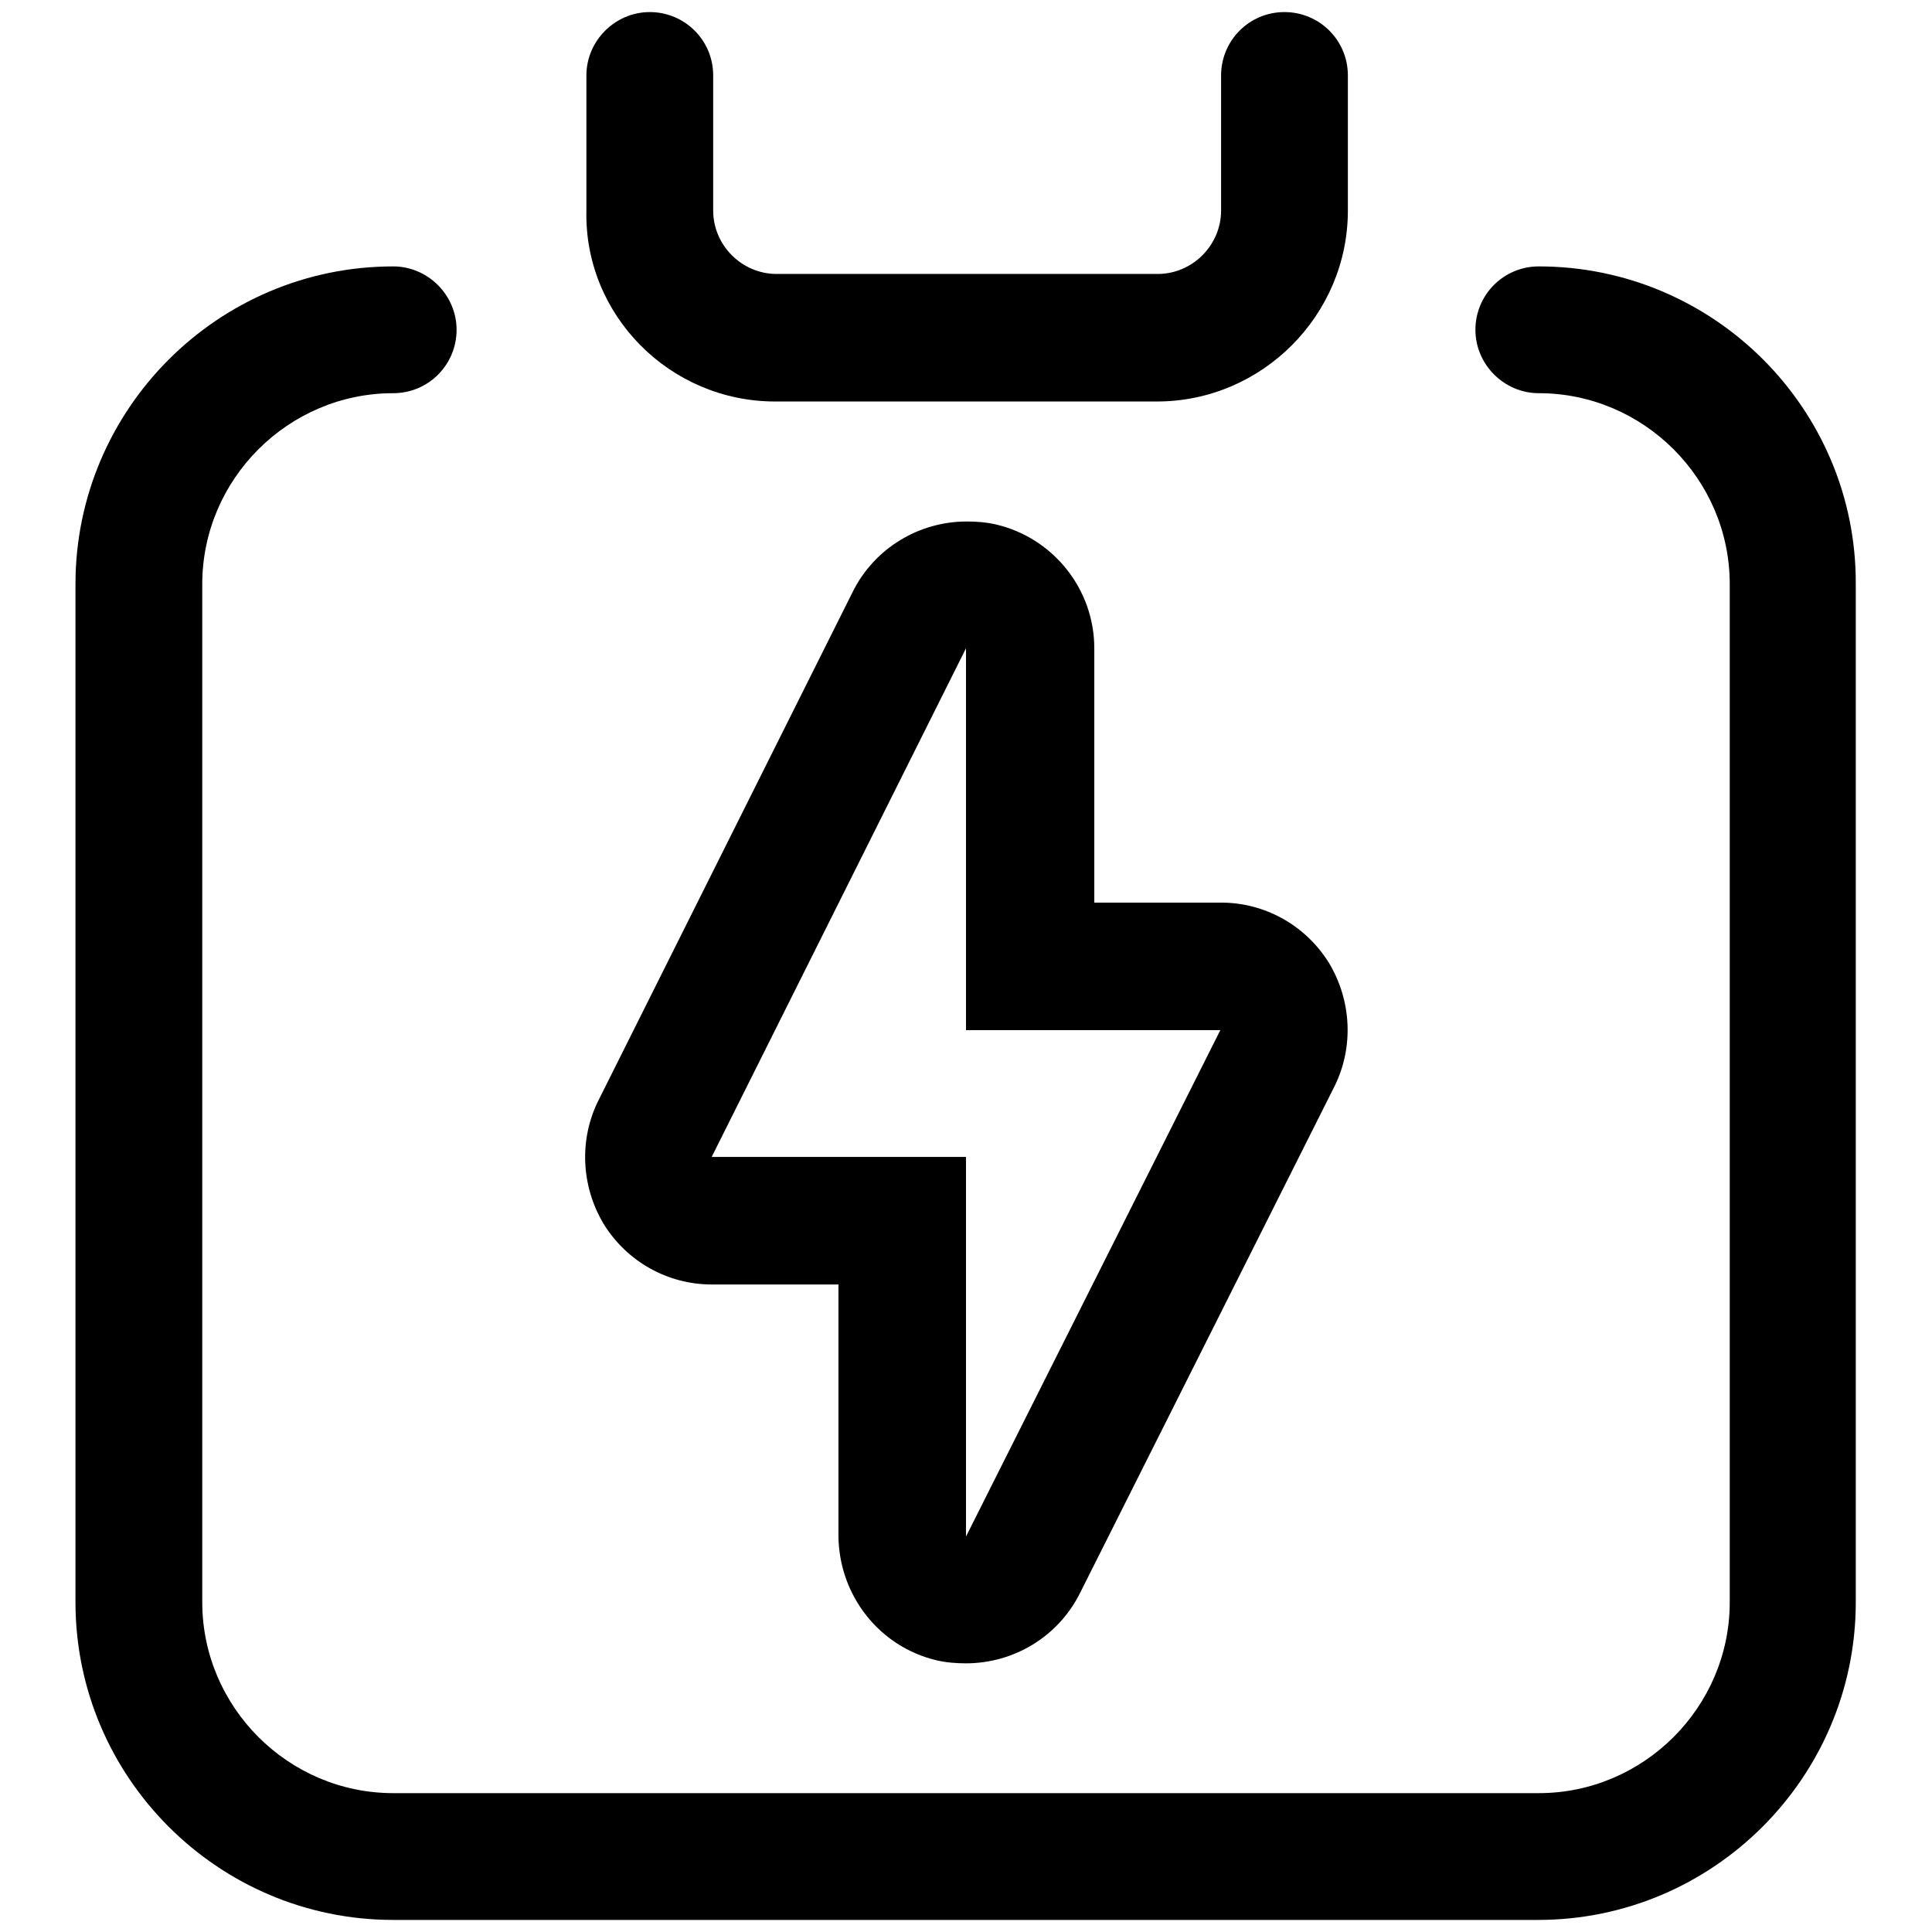
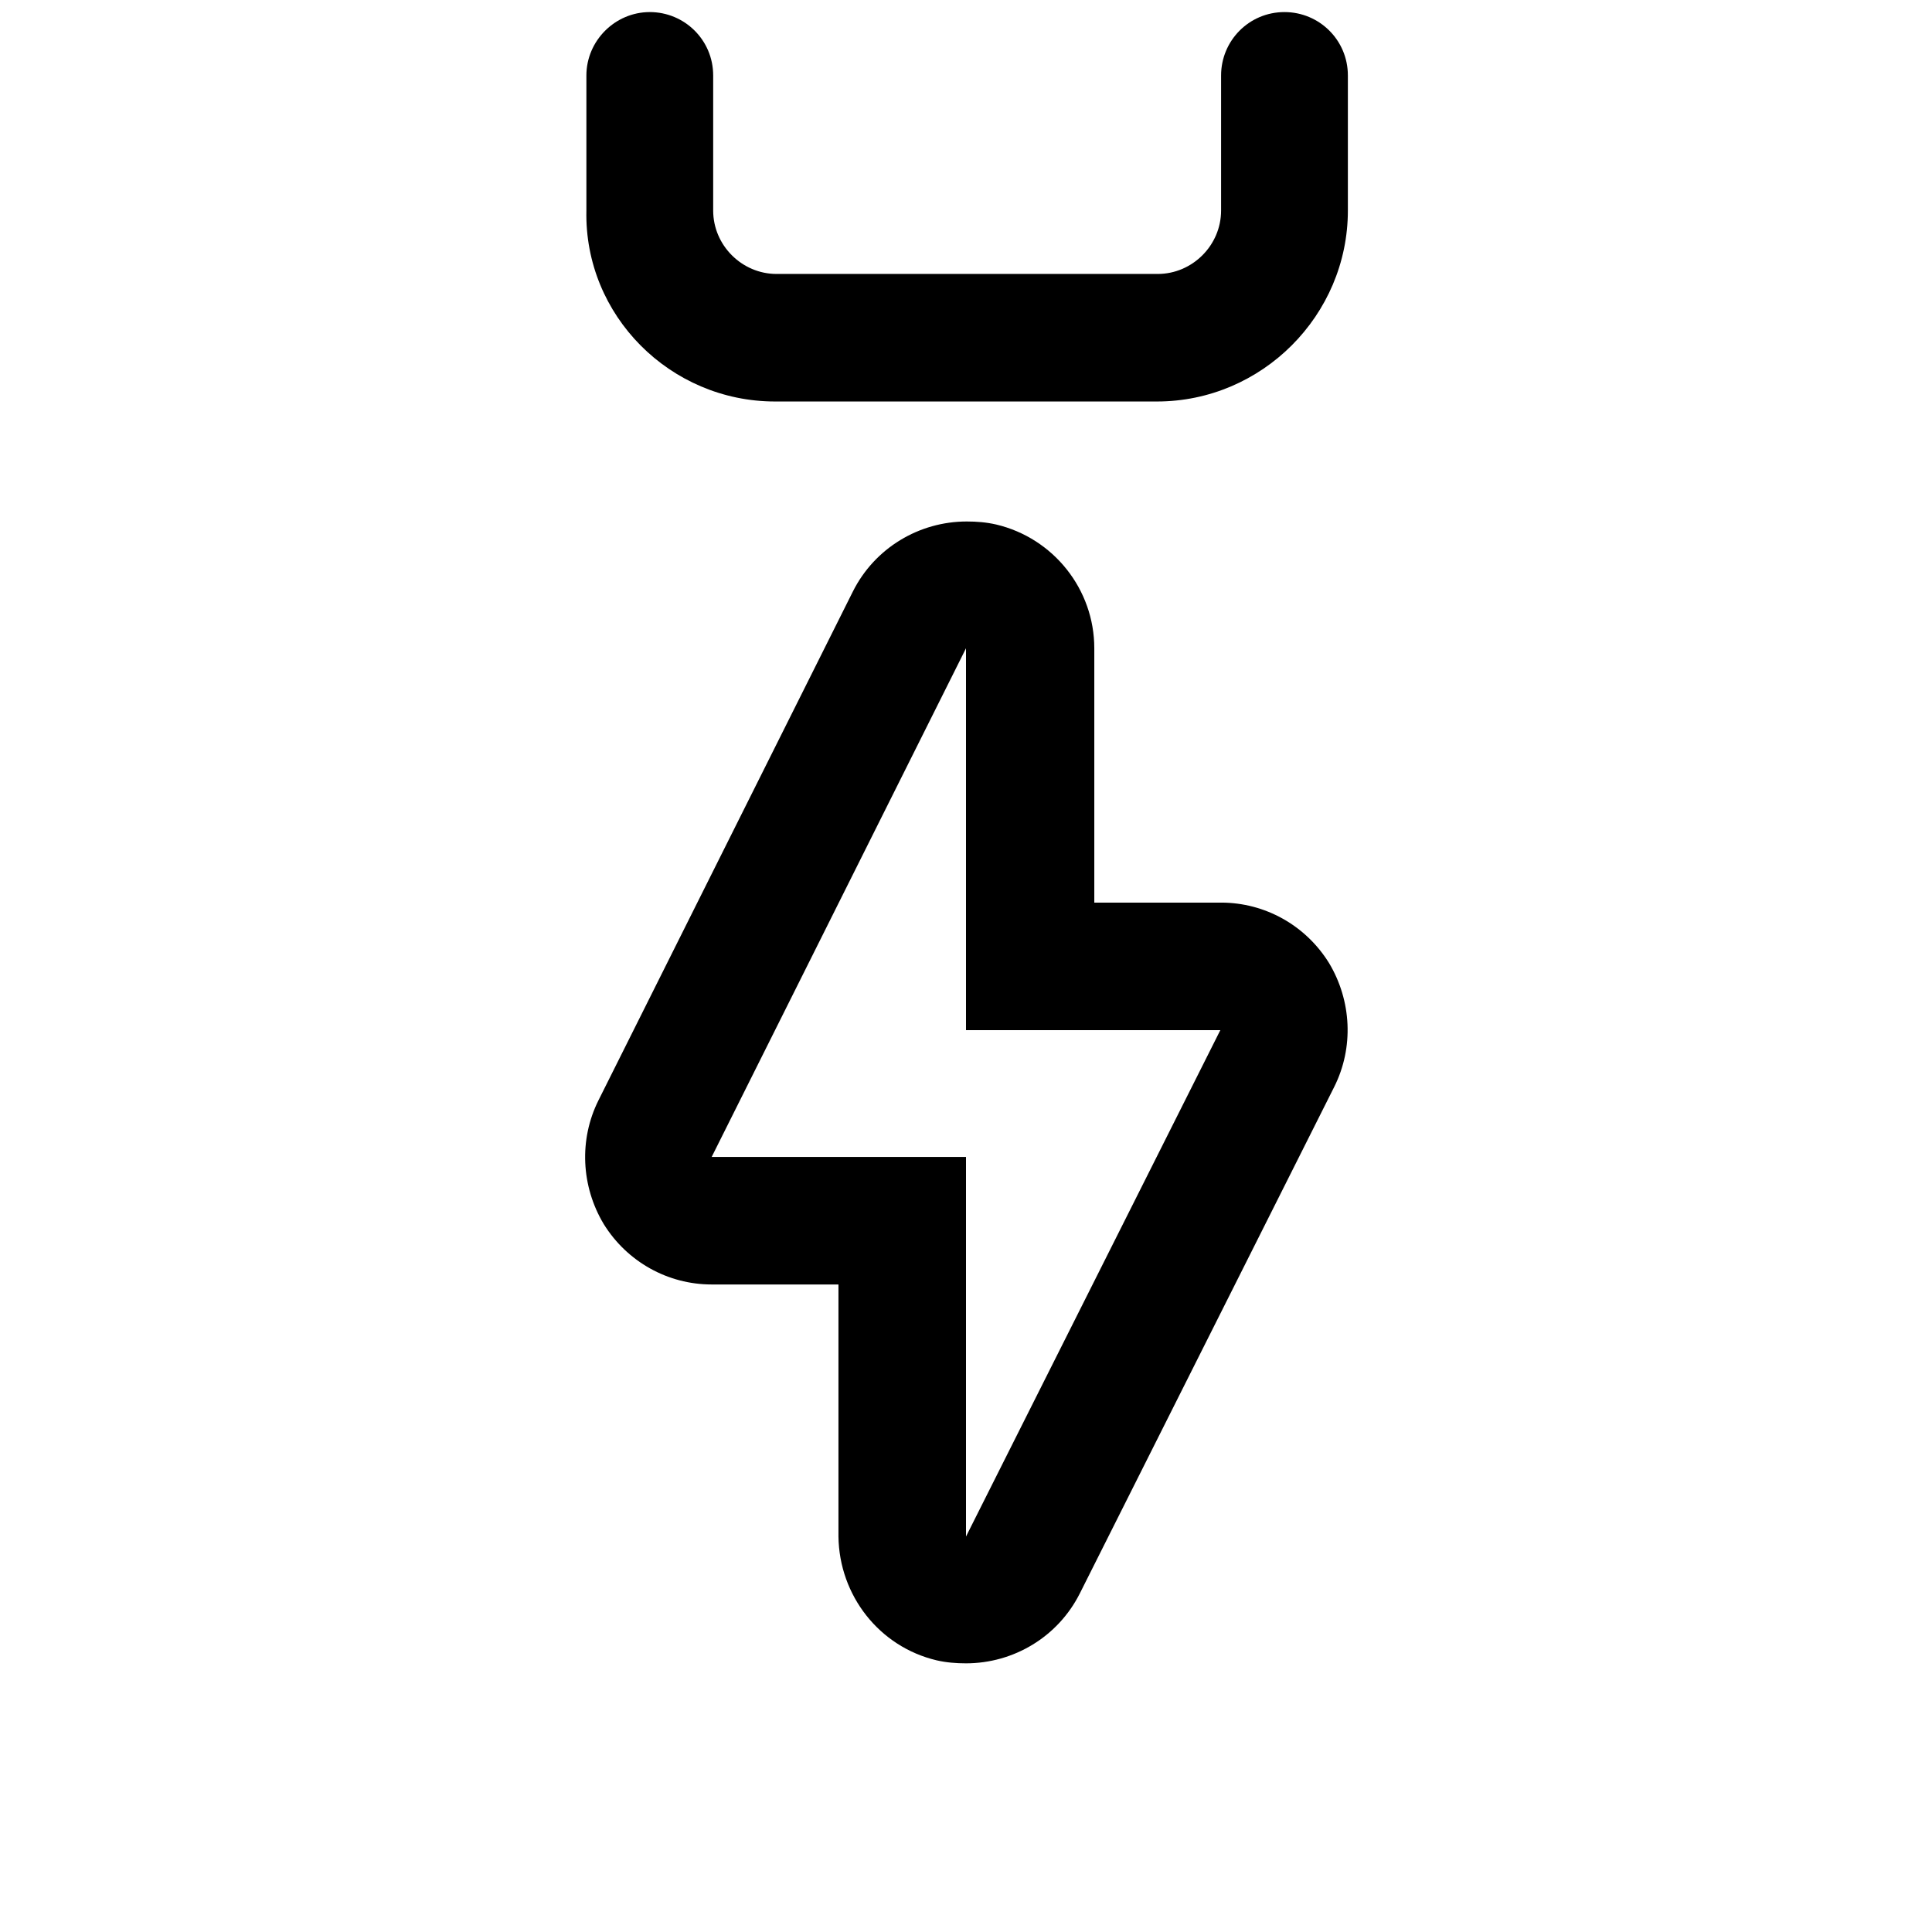
<svg xmlns="http://www.w3.org/2000/svg" version="1.1" x="0px" y="0px" viewBox="0 0 256 256" enable-background="new 0 0 256 256" xml:space="preserve">
  <g>
    <g>
      <path fill="#000000" d="M124.1,220c1.3,0.3,2.6,0.4,3.9,0.4c6.3,0,12.2-3.5,15.1-9.3l33.7-67.1c2.6-5.2,2.3-11.4-0.7-16.4c-3.1-5-8.5-8-14.3-8h-16.8V85.9c0-7.8-5.4-14.6-13-16.4c-1.3-0.3-2.6-0.4-3.9-0.4c-6.3,0-12.2,3.5-15.1,9.3l-33.7,67.4c-2.6,5.2-2.3,11.4,0.7,16.4c3.1,5,8.5,8,14.3,8h16.8v33.4C111.2,211.4,116.5,218.2,124.1,220z M94.3,153.3L128,85.9v50.6h33.7L128,203.6v-50.3H94.3z" />
      <path fill="#000000" d="M102.7,53.2h50.6c13.9,0,25.3-11.4,25.3-25.3V10c0-4.7-3.8-8.4-8.4-8.4c-4.7,0-8.4,3.8-8.4,8.4v17.9c0,4.6-3.8,8.4-8.4,8.4h-50.5c-4.6,0-8.4-3.8-8.4-8.4V10c0-4.7-3.8-8.4-8.4-8.4c-4.6,0-8.4,3.8-8.4,8.4v17.9C77.4,41.8,88.8,53.2,102.7,53.2z" />
-       <path fill="#000000" d="M203.9,35.3c-4.7,0-8.4,3.8-8.4,8.4s3.8,8.4,8.4,8.4c13.9,0,25.3,11.4,25.3,25.3v134.9c0,13.9-11.4,25.3-25.3,25.3H52.1c-13.9,0-25.3-11.4-25.3-25.3V77.4c0-13.9,11.4-25.3,25.3-25.3c4.7,0,8.4-3.8,8.4-8.4s-3.8-8.4-8.4-8.4C28.9,35.3,10,54.2,10,77.4v134.9c0,23.2,18.9,42.1,42.1,42.1h151.7c23.2,0,42.1-18.9,42.1-42.1V77.4C246,54.2,227.1,35.3,203.9,35.3z" />
    </g>
  </g>
</svg>